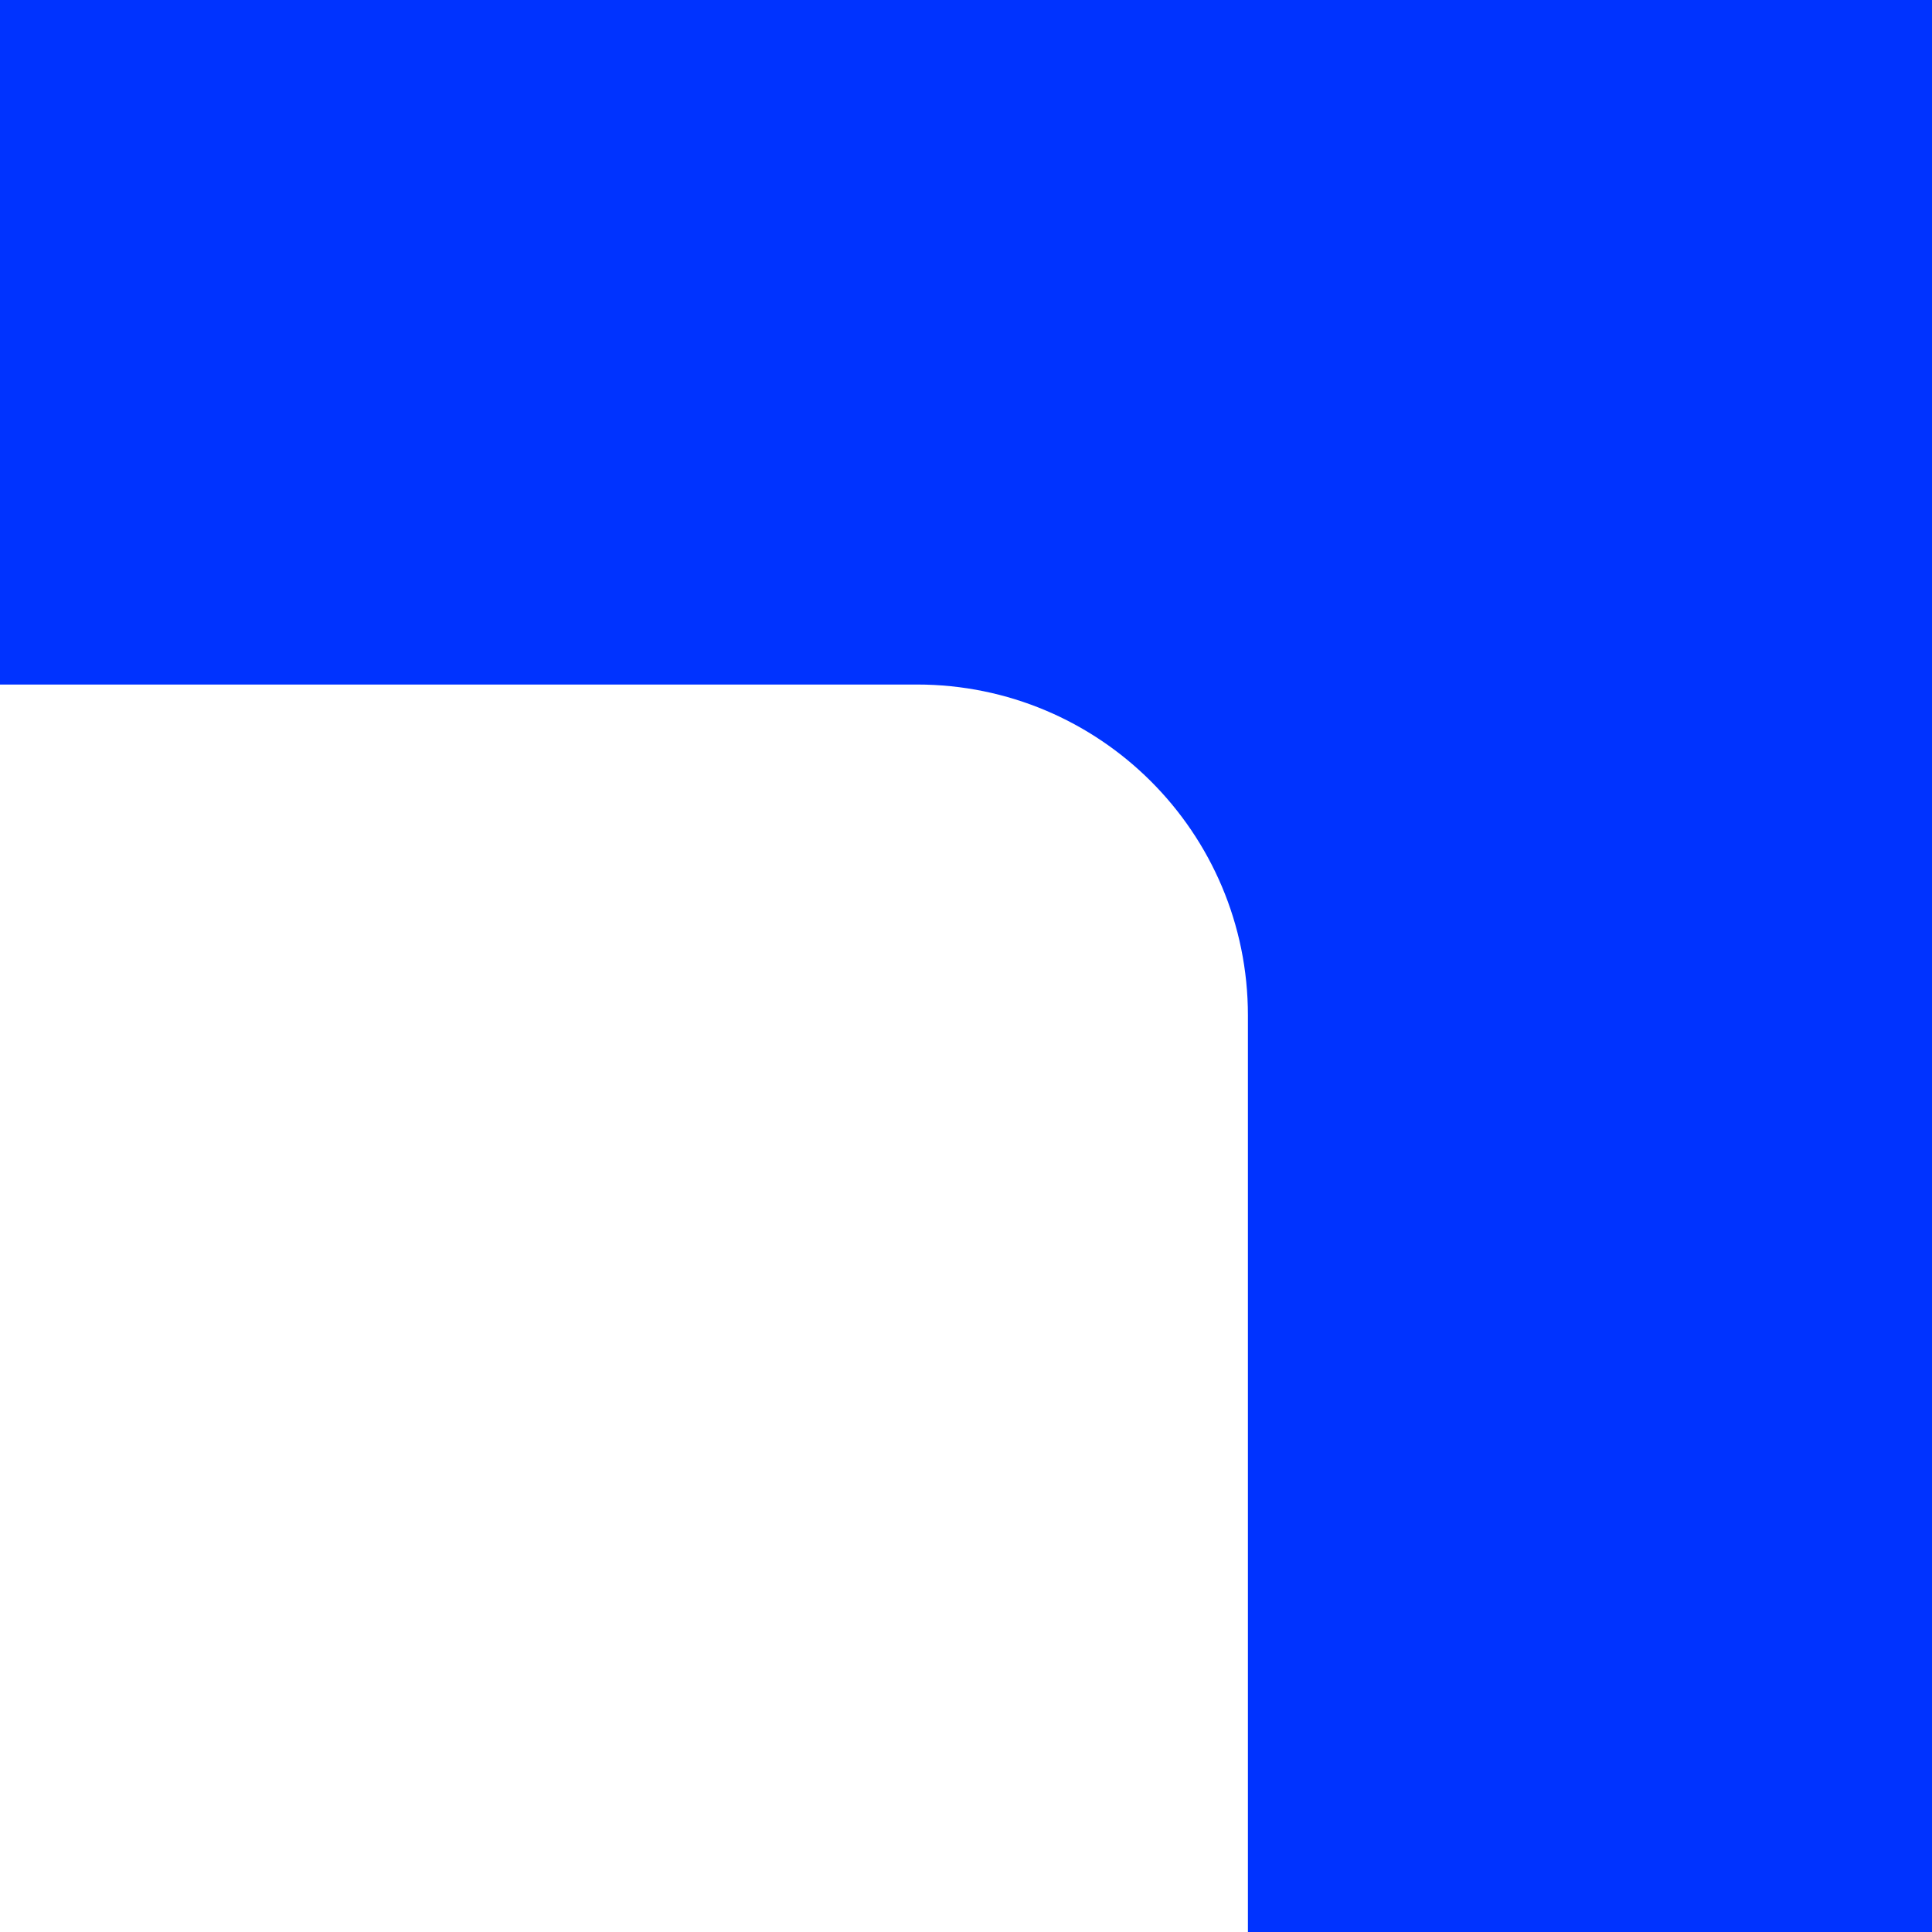
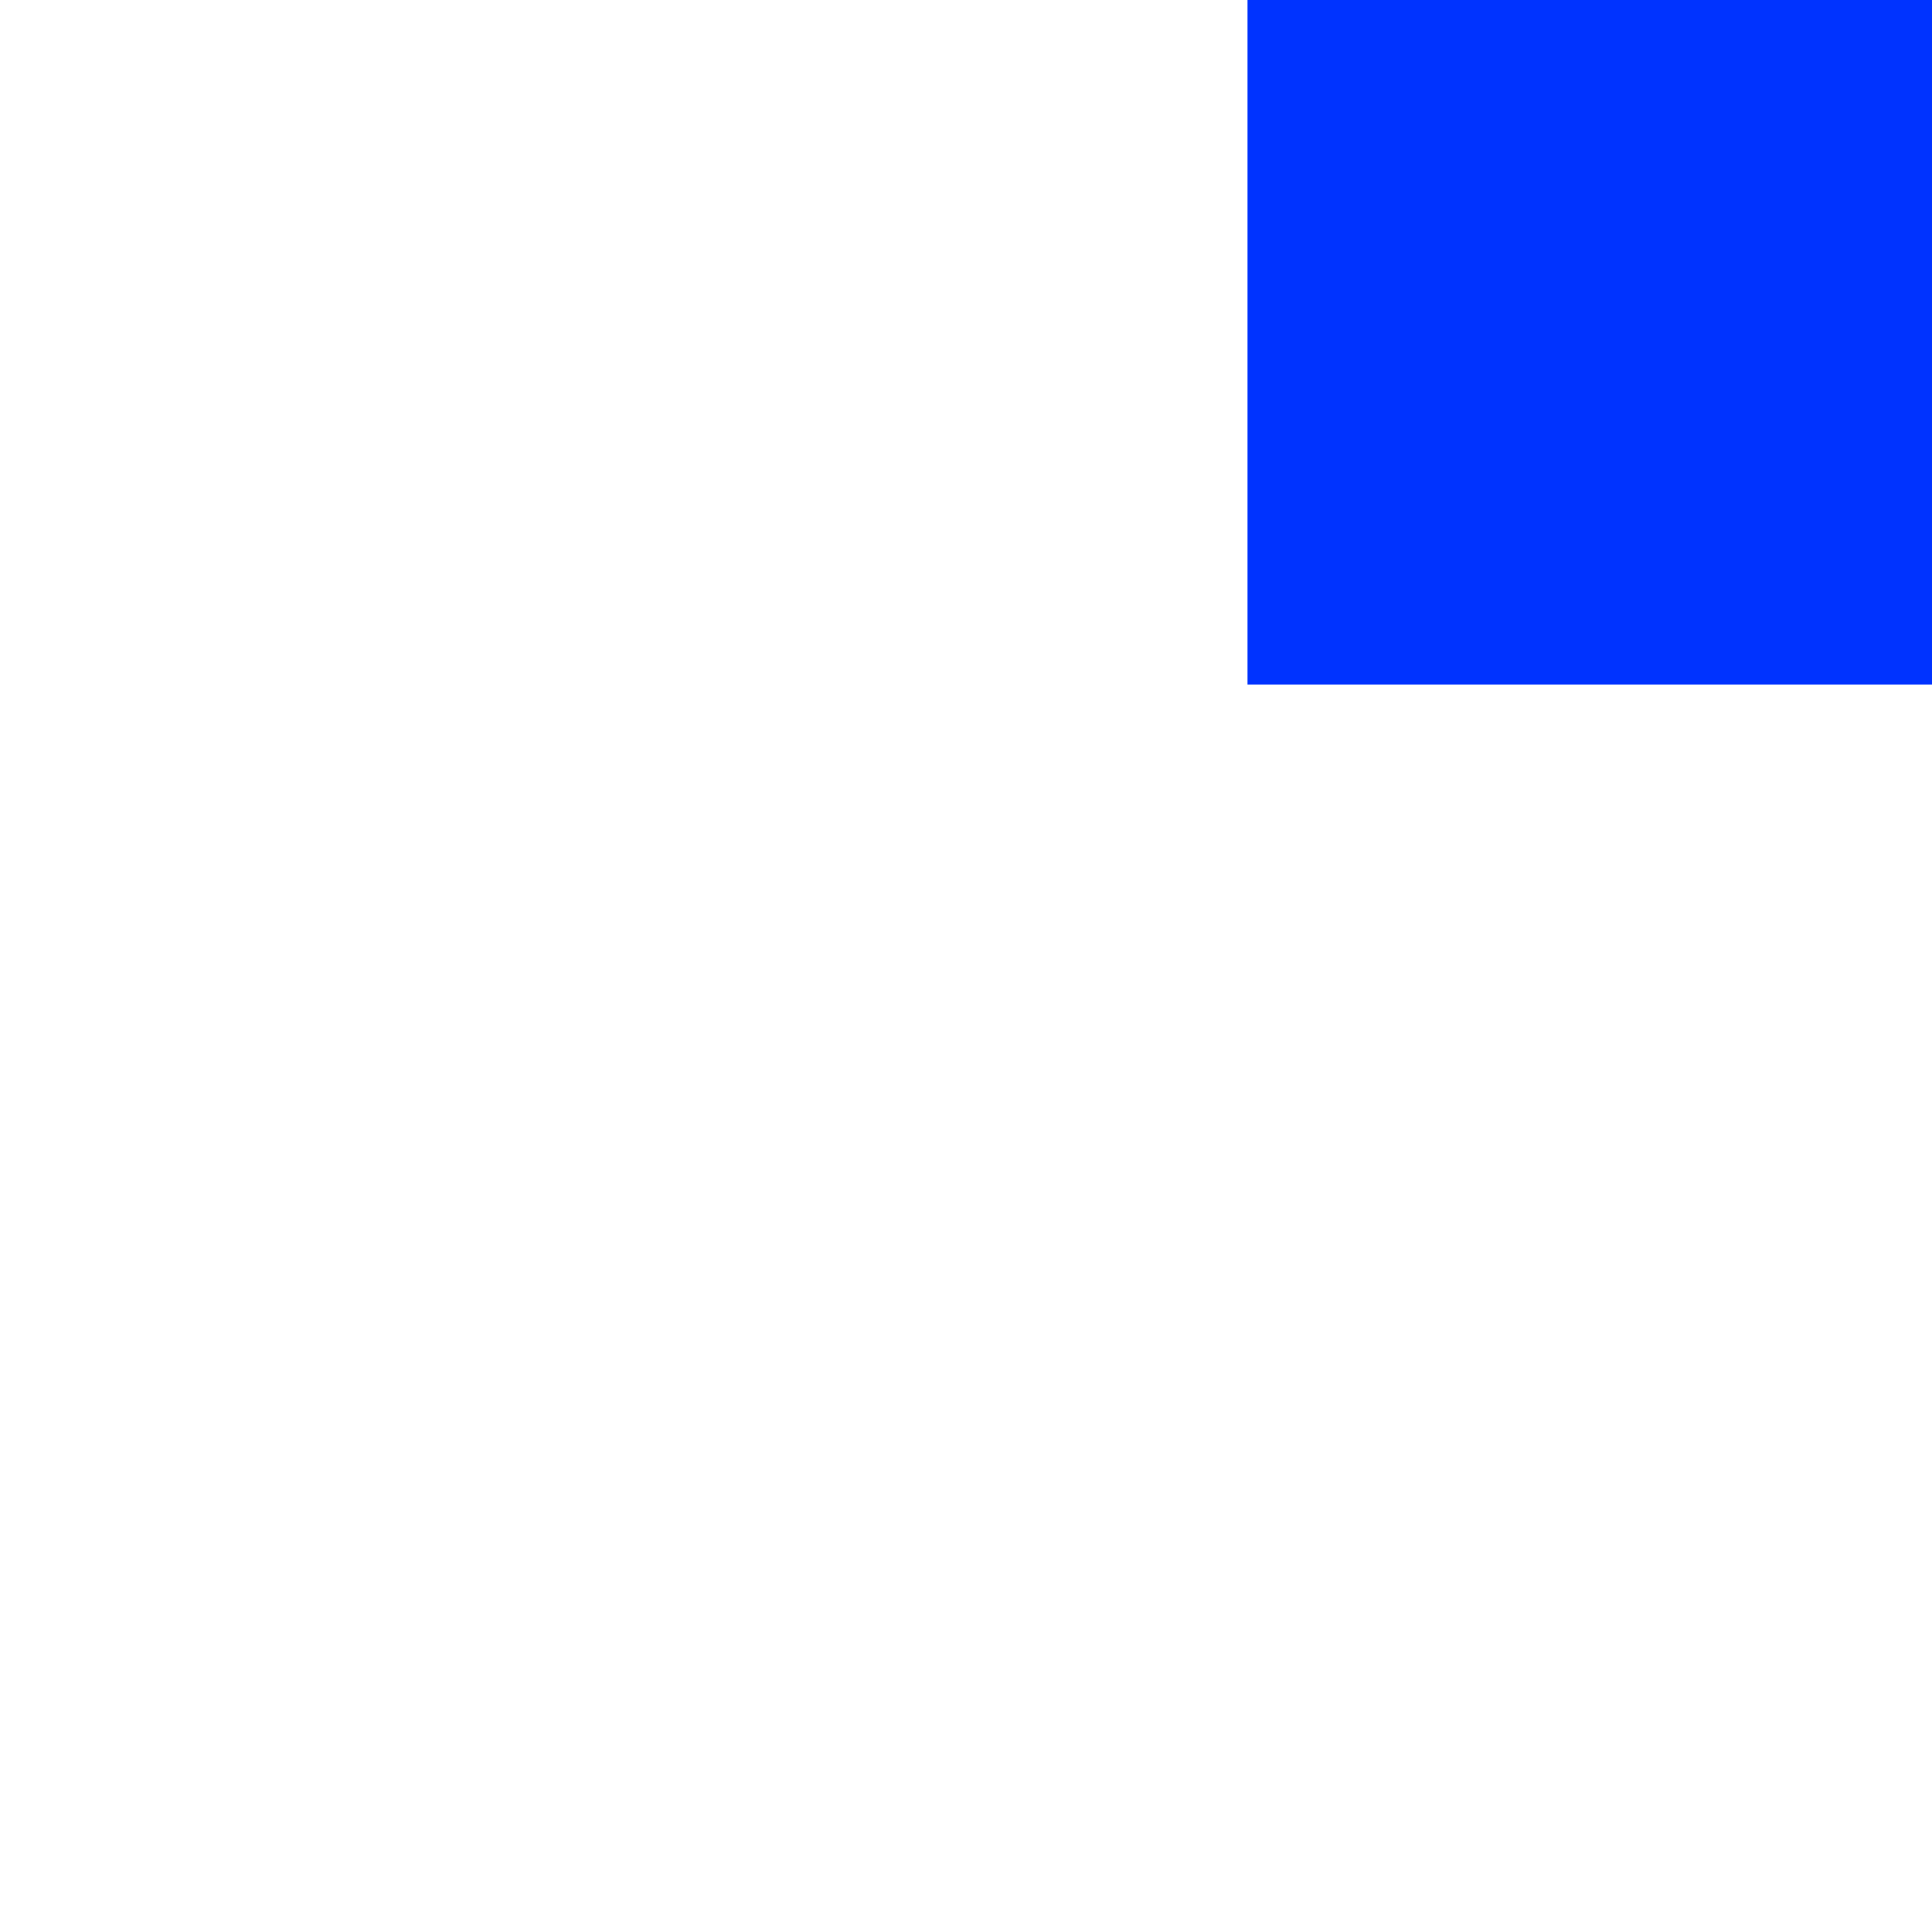
<svg xmlns="http://www.w3.org/2000/svg" id="Capa_2" data-name="Capa 2" viewBox="0 0 43.38 43.38">
  <defs>
    <style>      .cls-1 {        fill: #03f;      }    </style>
  </defs>
  <g id="Capa_1-2" data-name="Capa 1">
-     <path class="cls-1" d="M28.01,0H0s0,15.37,0,15.37h20.59c4.1,0,7.43,3.32,7.43,7.43v20.59h15.37V0h-15.37Z" />
+     <path class="cls-1" d="M28.01,0s0,15.37,0,15.37h20.59c4.1,0,7.43,3.32,7.43,7.43v20.59h15.37V0h-15.37Z" />
  </g>
</svg>